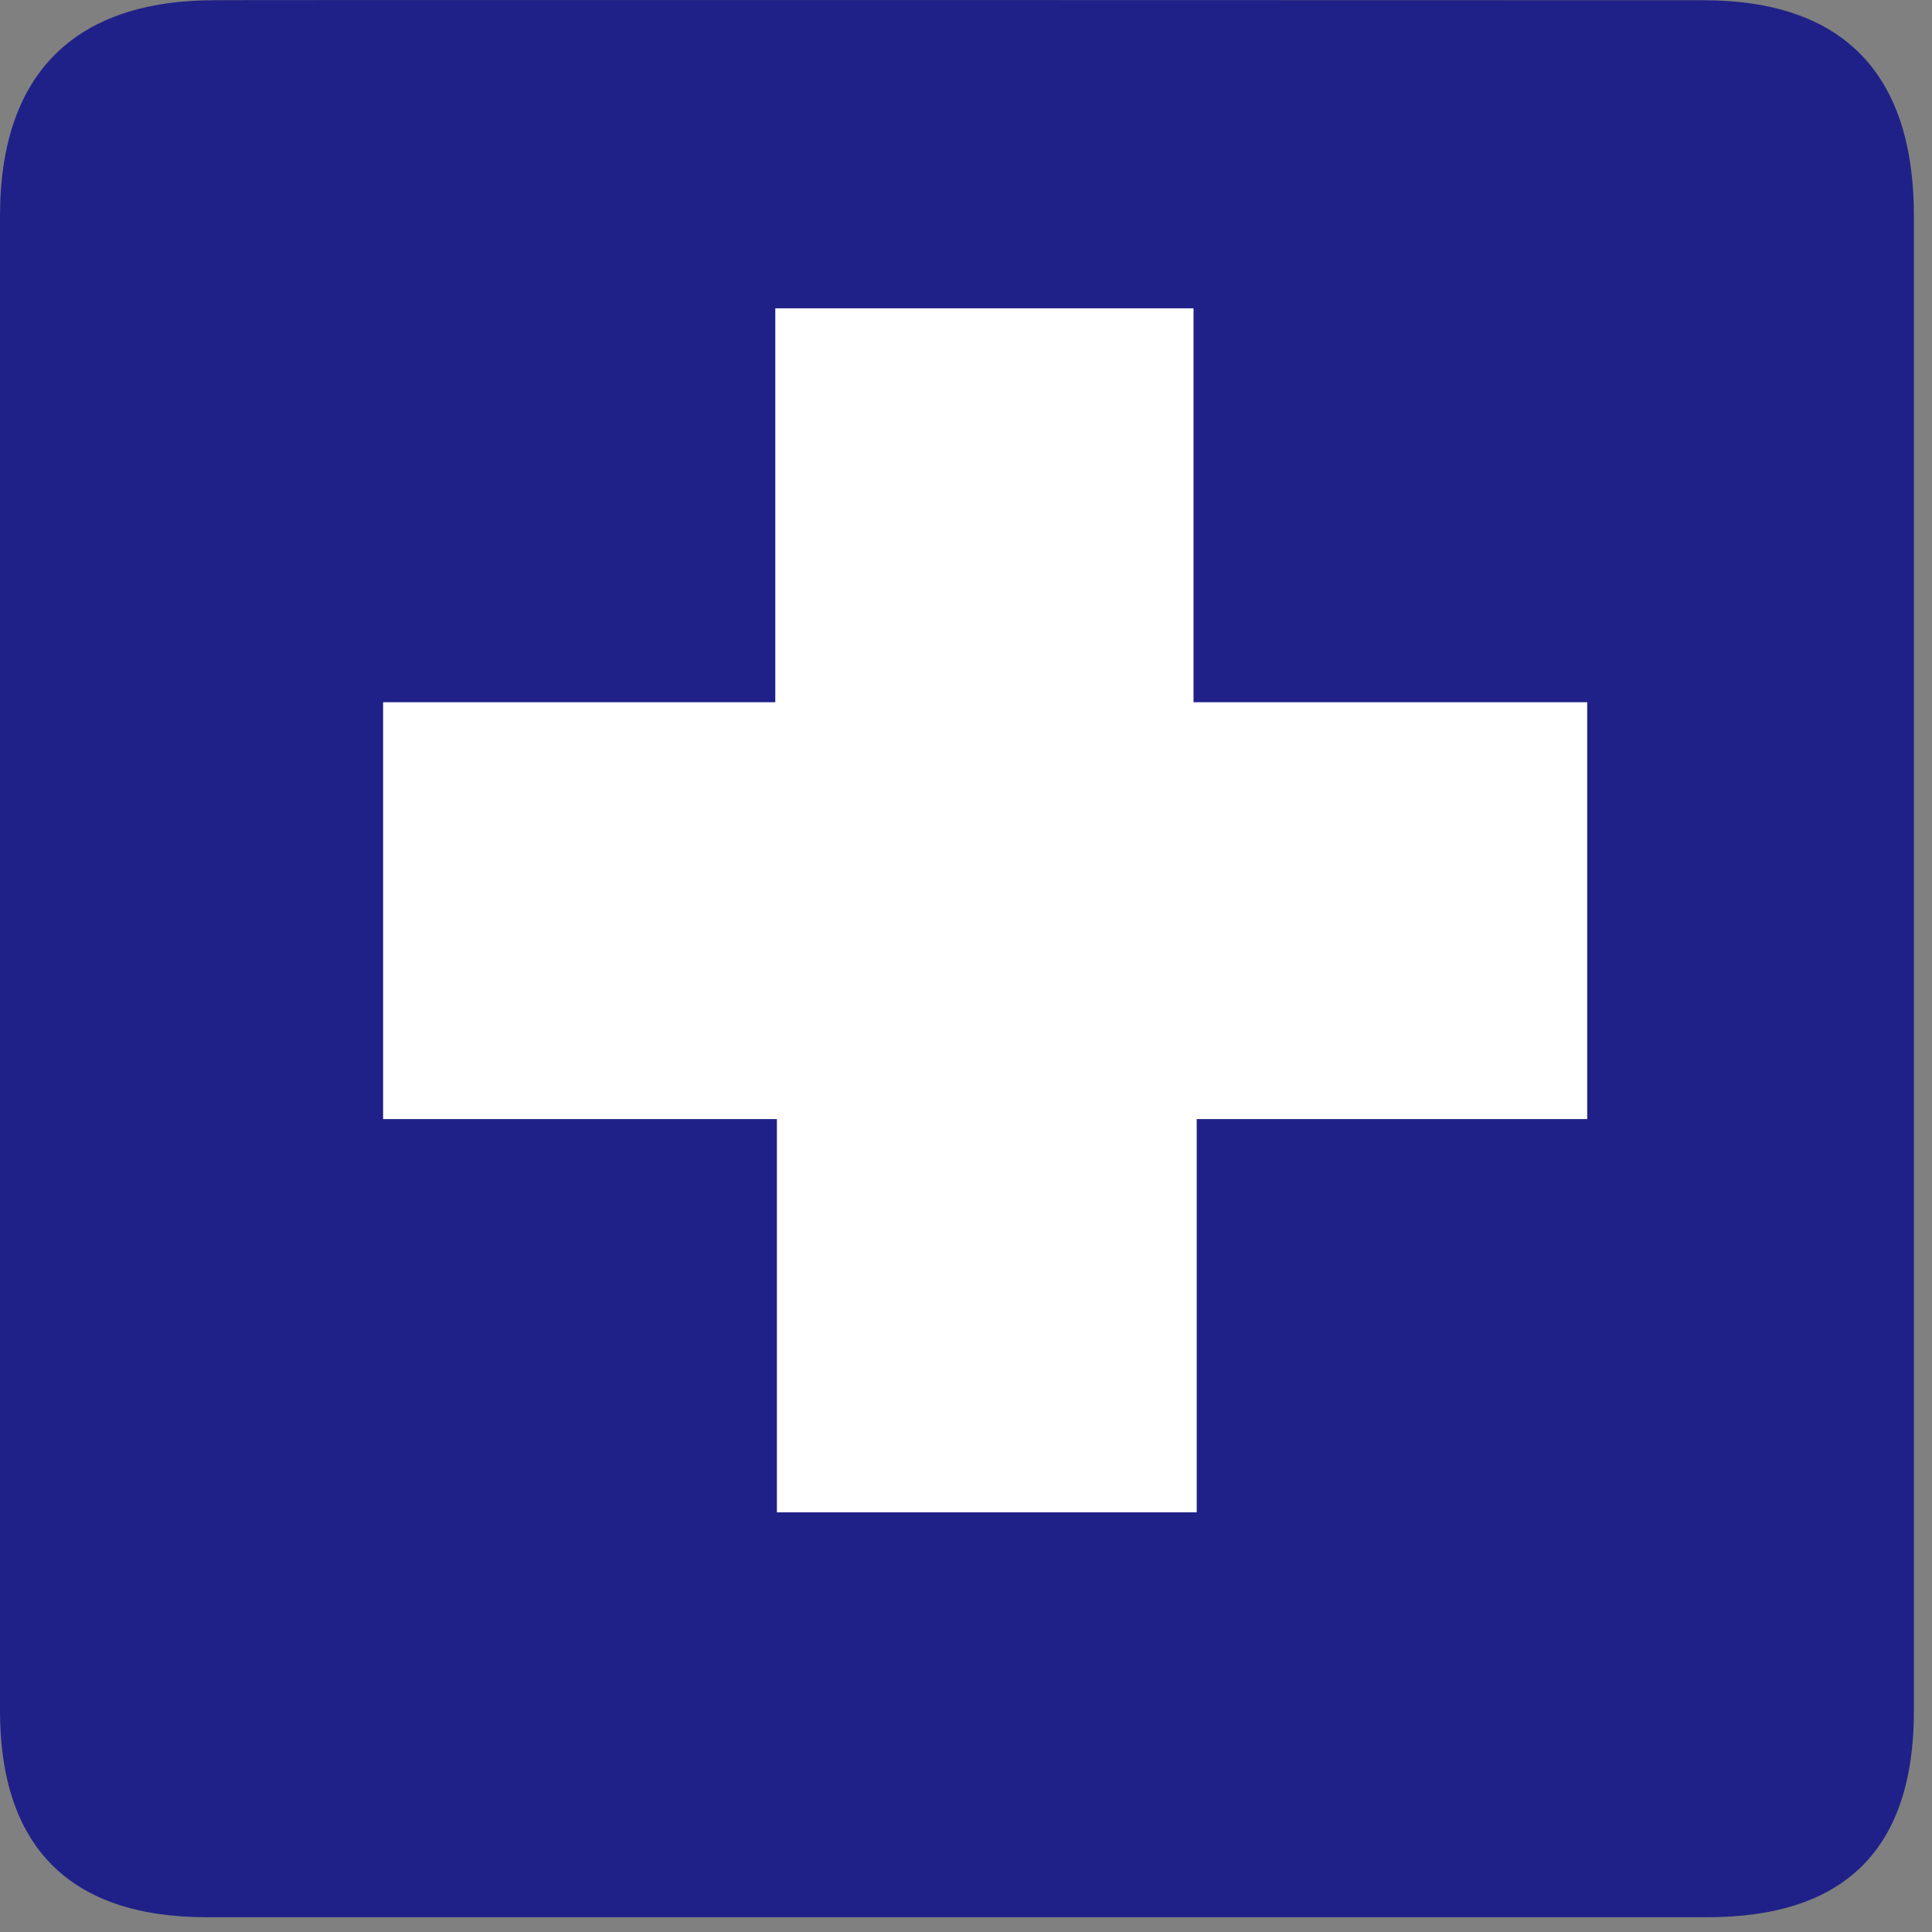
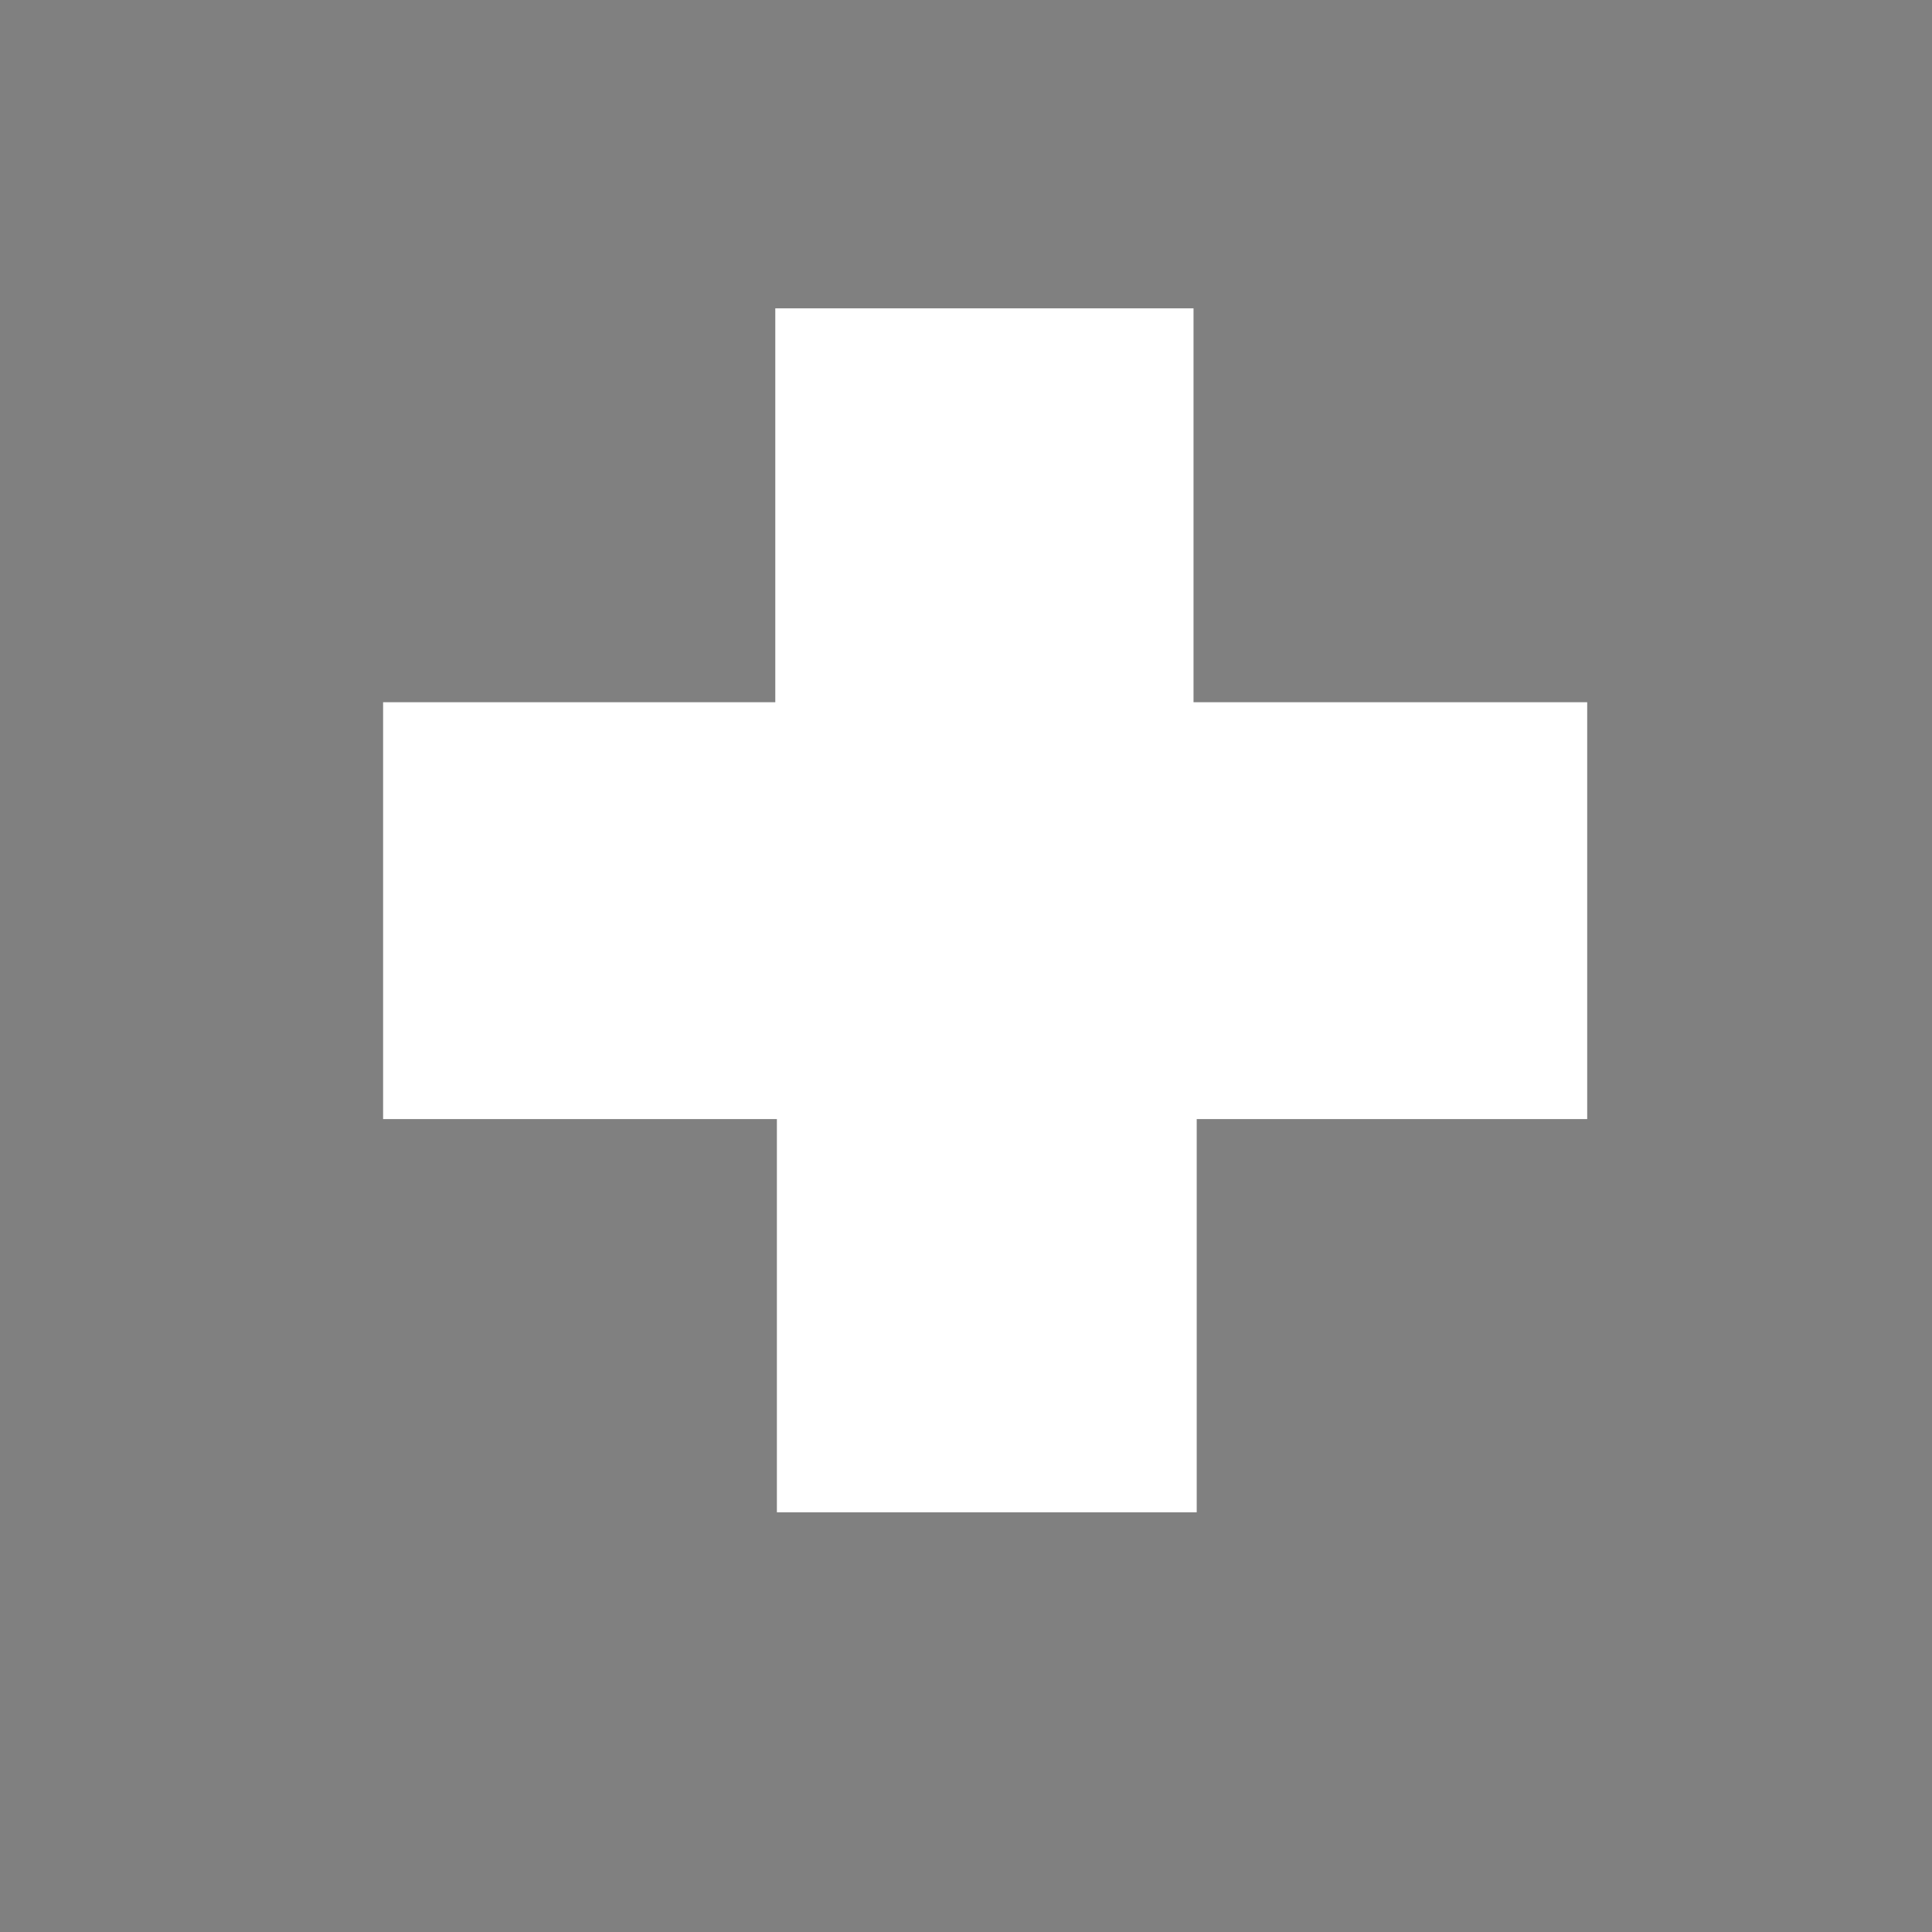
<svg xmlns="http://www.w3.org/2000/svg" width="17" height="17" viewBox="0 0 17 17" fill="none">
  <rect x="0" y="0" width="17" height="17" fill="#808080" stroke="none" />
-   <path d="M1.886 0.002C0.679 0.002 0 0.626 0 1.902V15.052C0 16.245 0.61 16.87 1.817 16.87H15.023C16.229 16.87 16.841 16.276 16.841 15.052V1.902C16.841 0.657 16.229 0.002 14.985 0.002C14.985 0.002 1.882 -0.002 1.886 0.002Z" fill="#202188" />
  <path d="M6.822 2.713H10.502V6.179H13.966V9.847H10.53V13.307H6.836V9.847H3.371V6.179H6.822V2.713Z" fill="white" />
</svg>